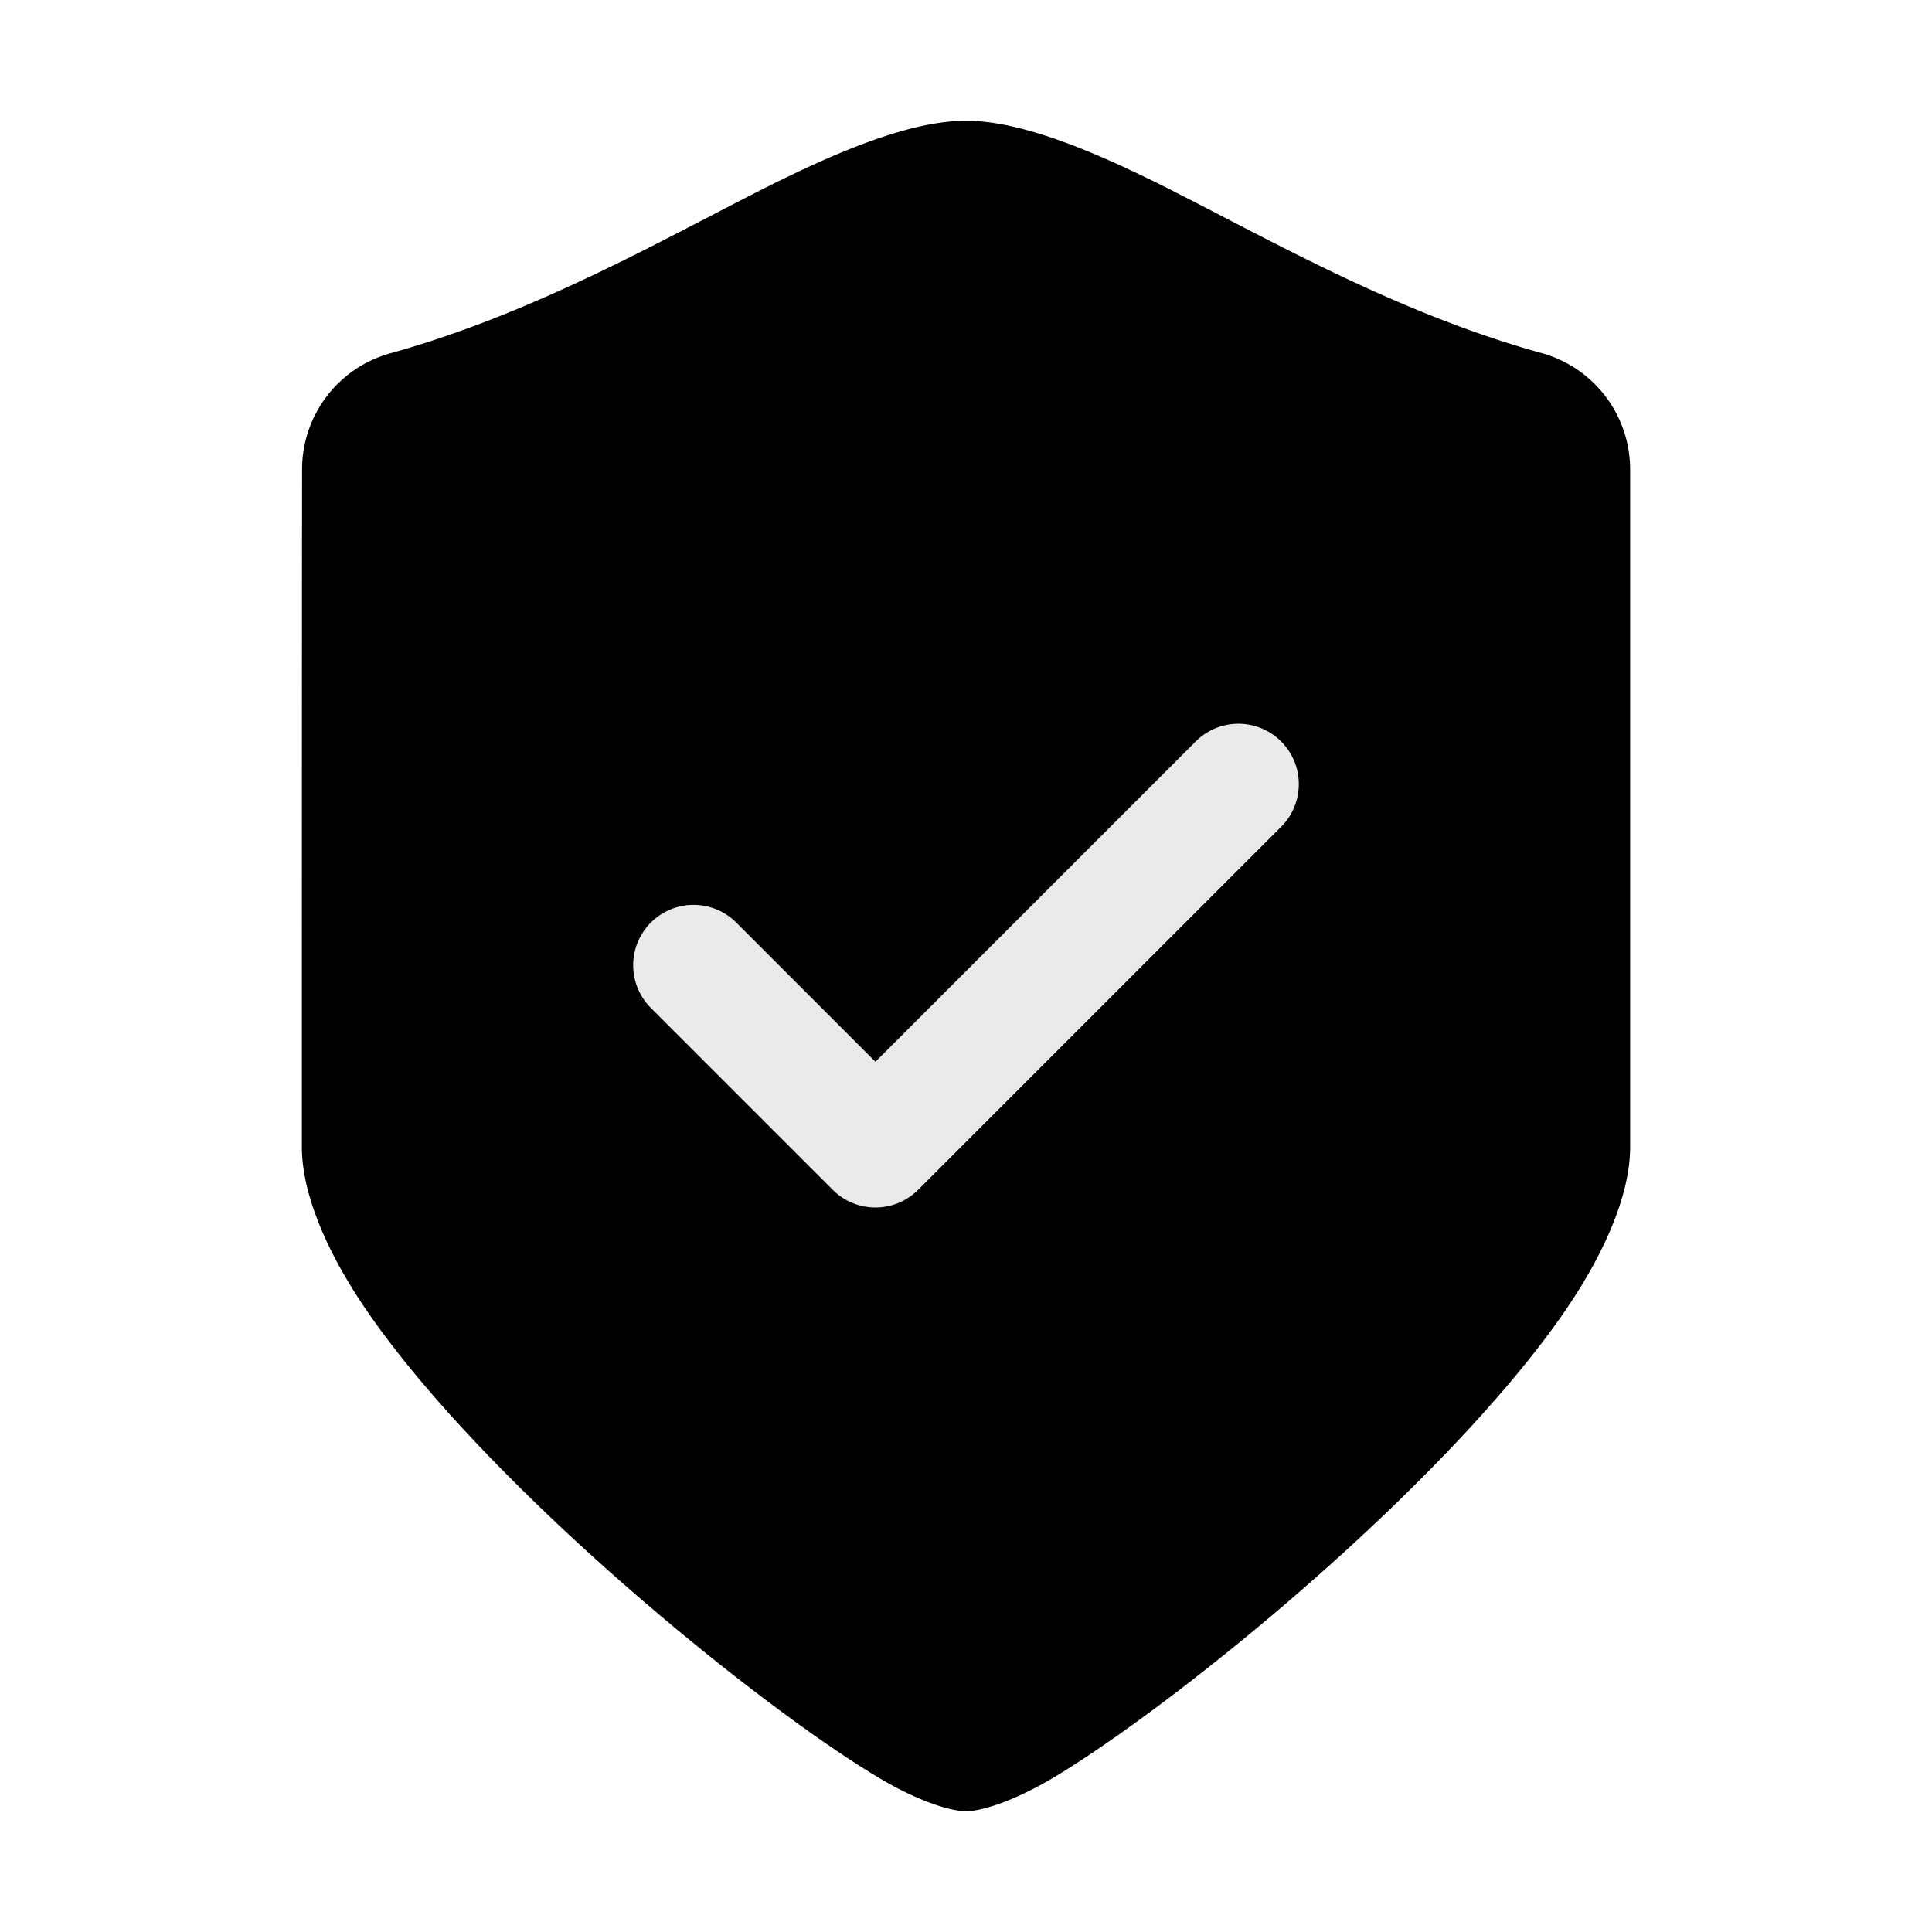
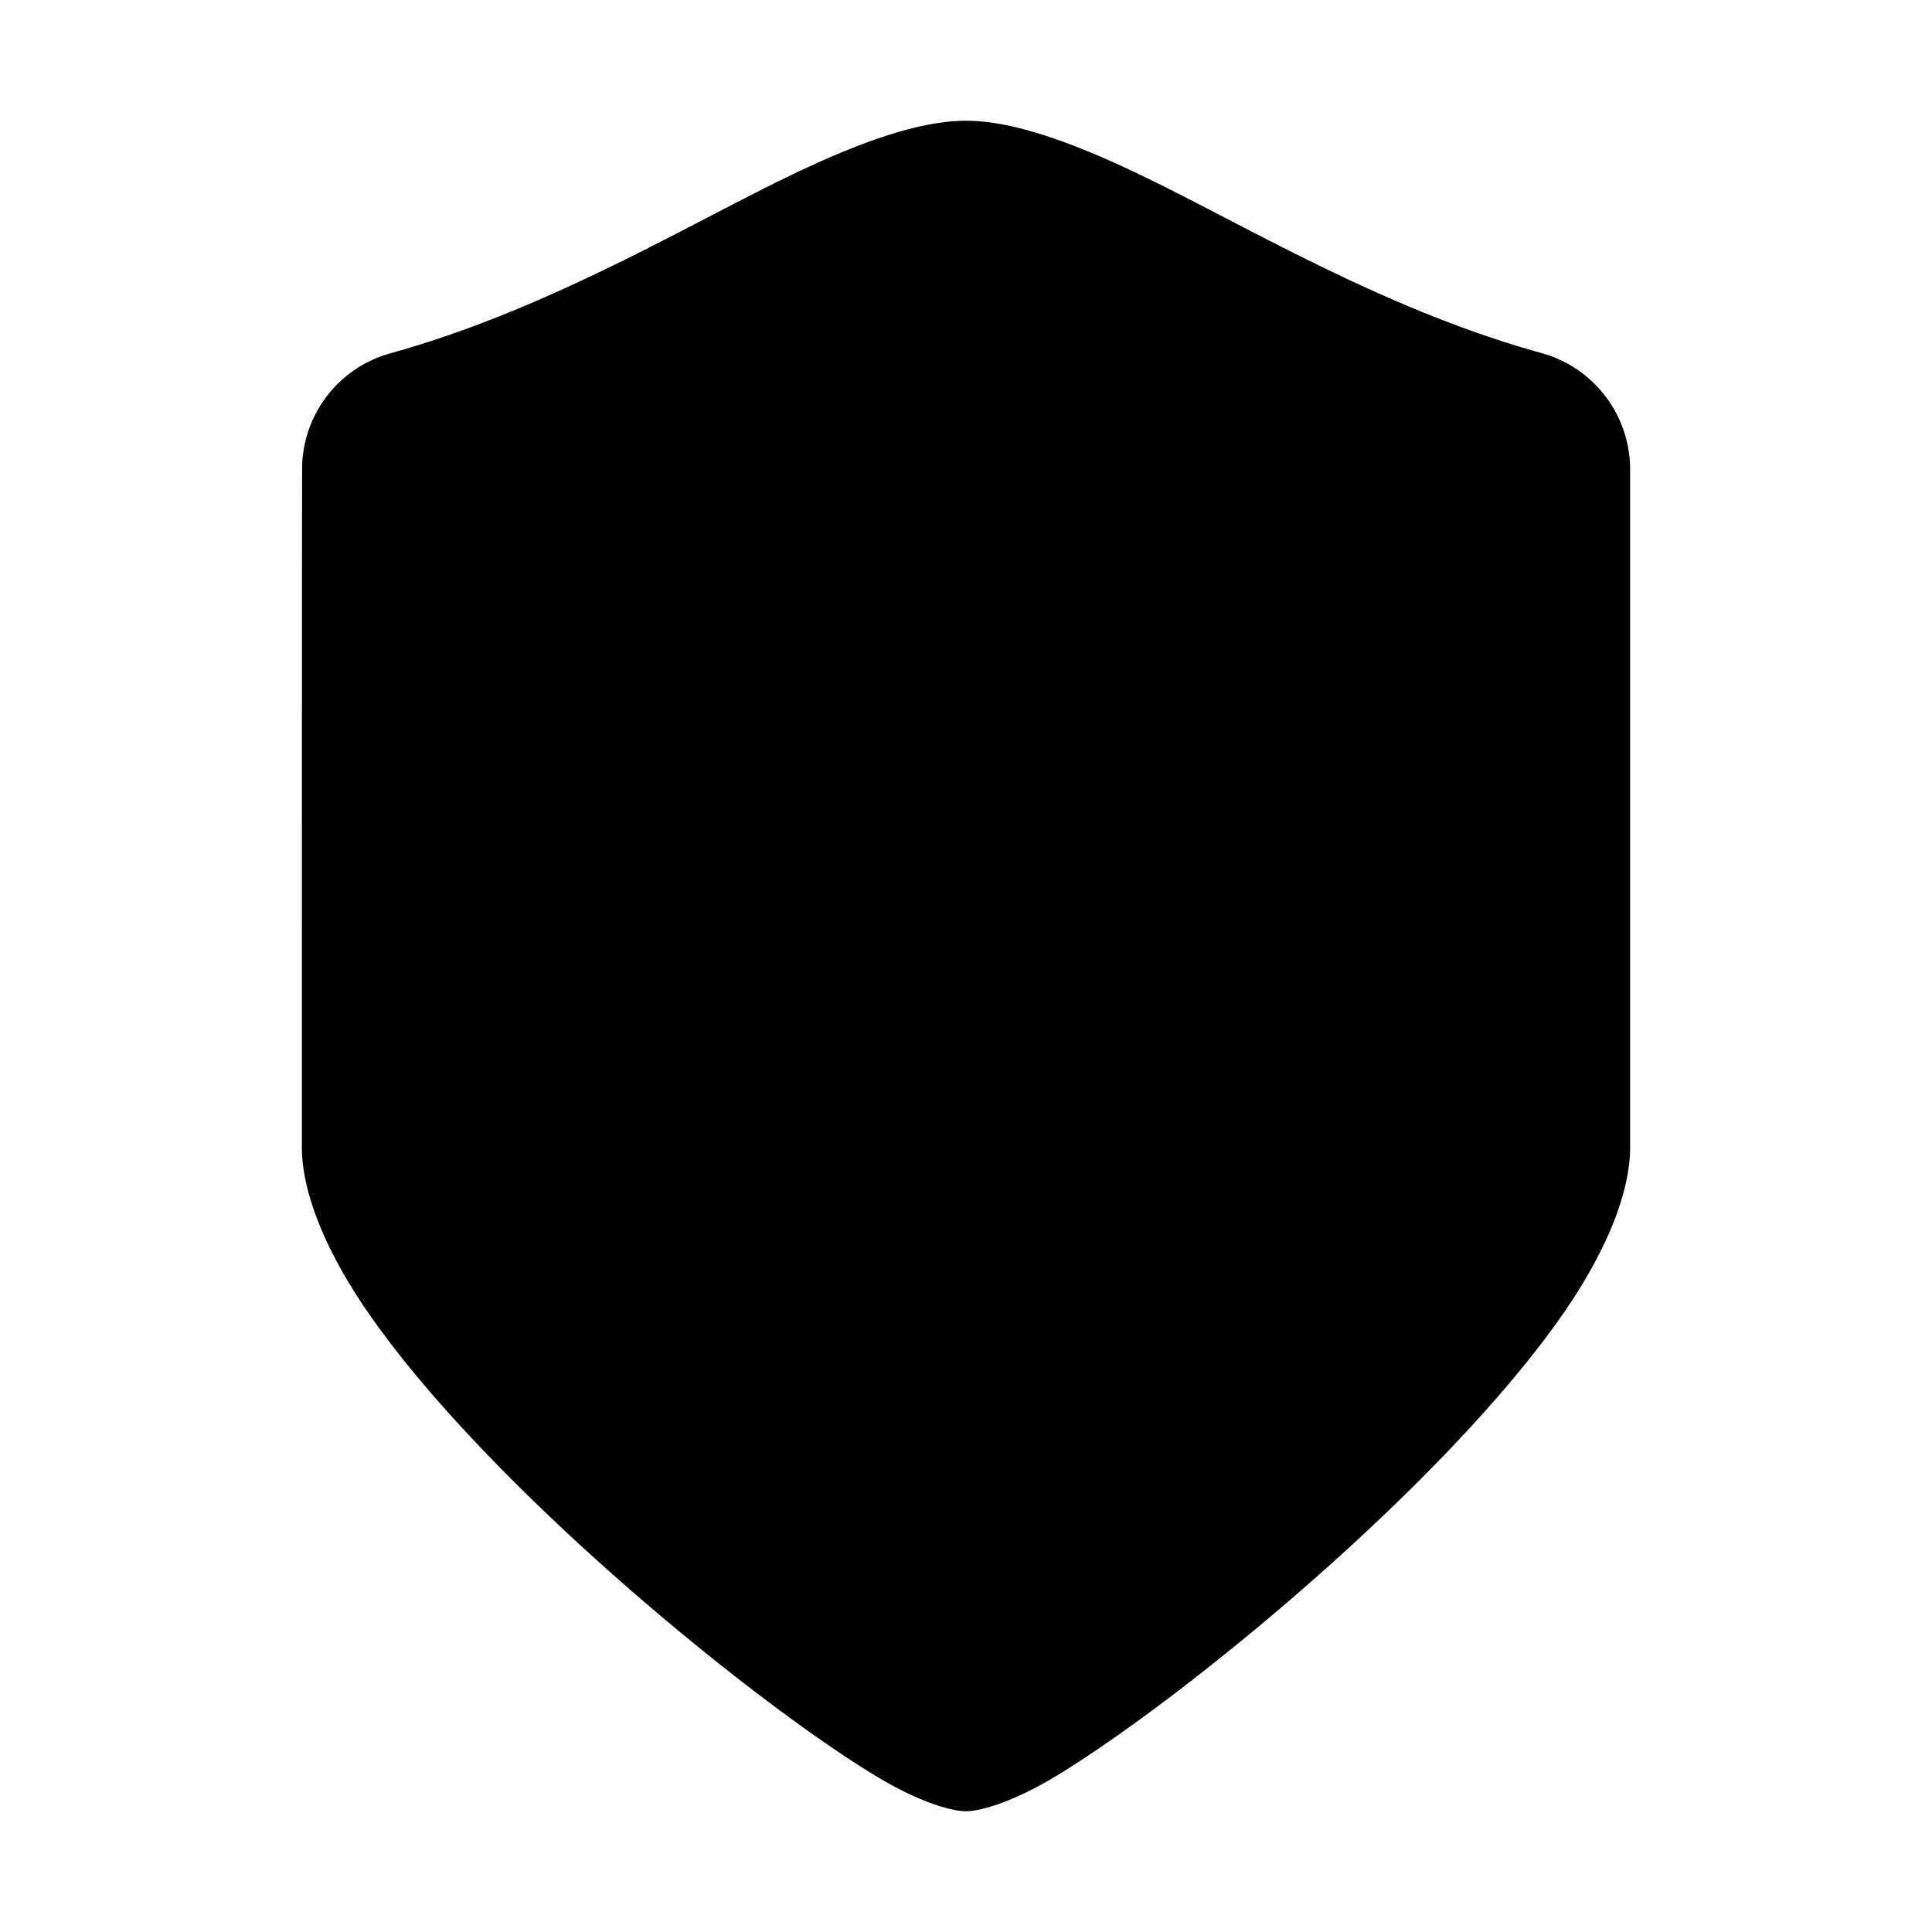
<svg xmlns="http://www.w3.org/2000/svg" fill-rule="evenodd" stroke-linejoin="round" stroke-miterlimit="2" clip-rule="evenodd" viewBox="0 0 64 64" id="FileSecurity">
  <path fill="none" d="M0 0h64v64H0z" />
  <path fill="#000000" d="M54 15.55a4 4 0 0 0-2.978-3.866c-4.754-1.321-8.947-3.737-12.336-5.444C36.013 4.893 33.736 4 32 4c-1.736 0-4.013.893-6.686 2.24-3.389 1.708-7.583 4.126-12.36 5.458a3.985 3.985 0 0 0-2.947 3.852C10 19.755 10 31.51 10 38c0 1.5.78 3.445 2.224 5.525 1.808 2.603 4.65 5.552 7.605 8.212 3.417 3.075 6.979 5.764 9.2 7.105C30.411 59.676 31.5 60 32 60s1.589-.324 2.971-1.158c2.221-1.341 5.783-4.03 9.2-7.105 2.955-2.66 5.797-5.609 7.605-8.212C53.22 41.445 54 39.5 54 38V15.55Z" class="color3fc1c9 svgShape" />
-   <path fill="#eaeaea" d="m29 35.172 10.586-10.586a2 2 0 1 1 2.828 2.828l-12 12a2 2 0 0 1-2.828 0l-6-6a2 2 0 1 1 2.828-2.828L29 35.172Z" class="coloreaeaea svgShape" />
</svg>